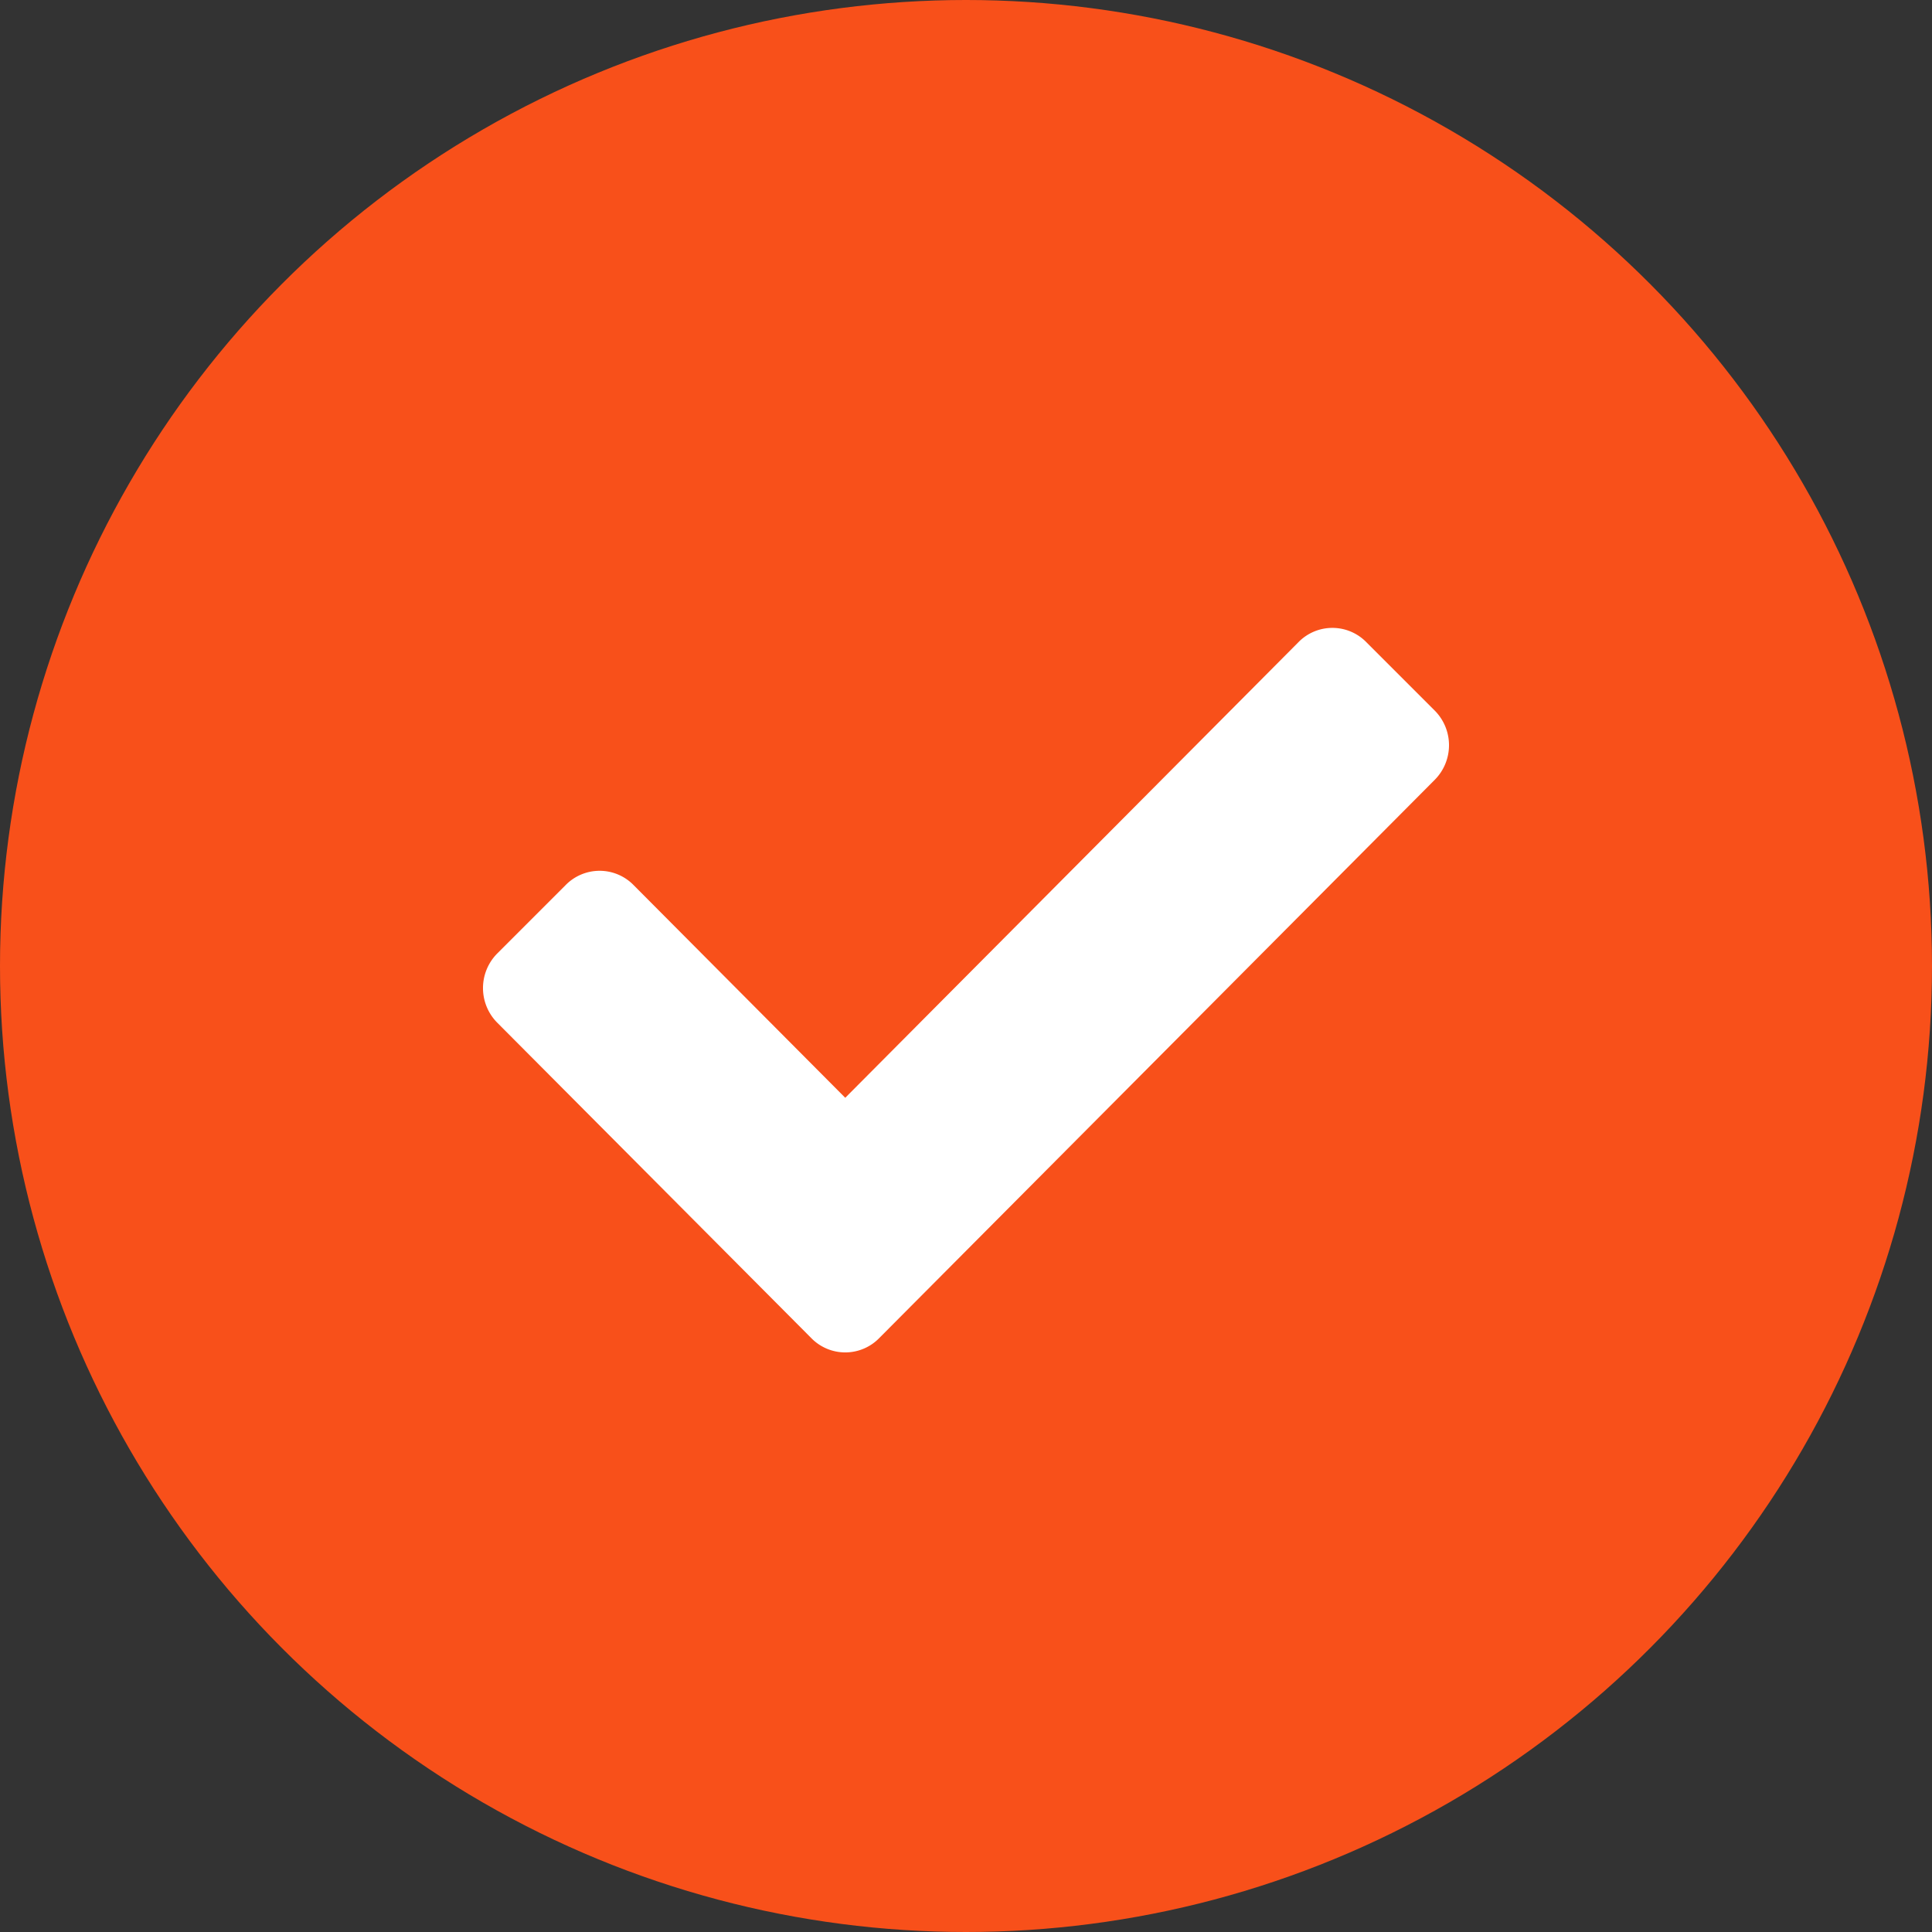
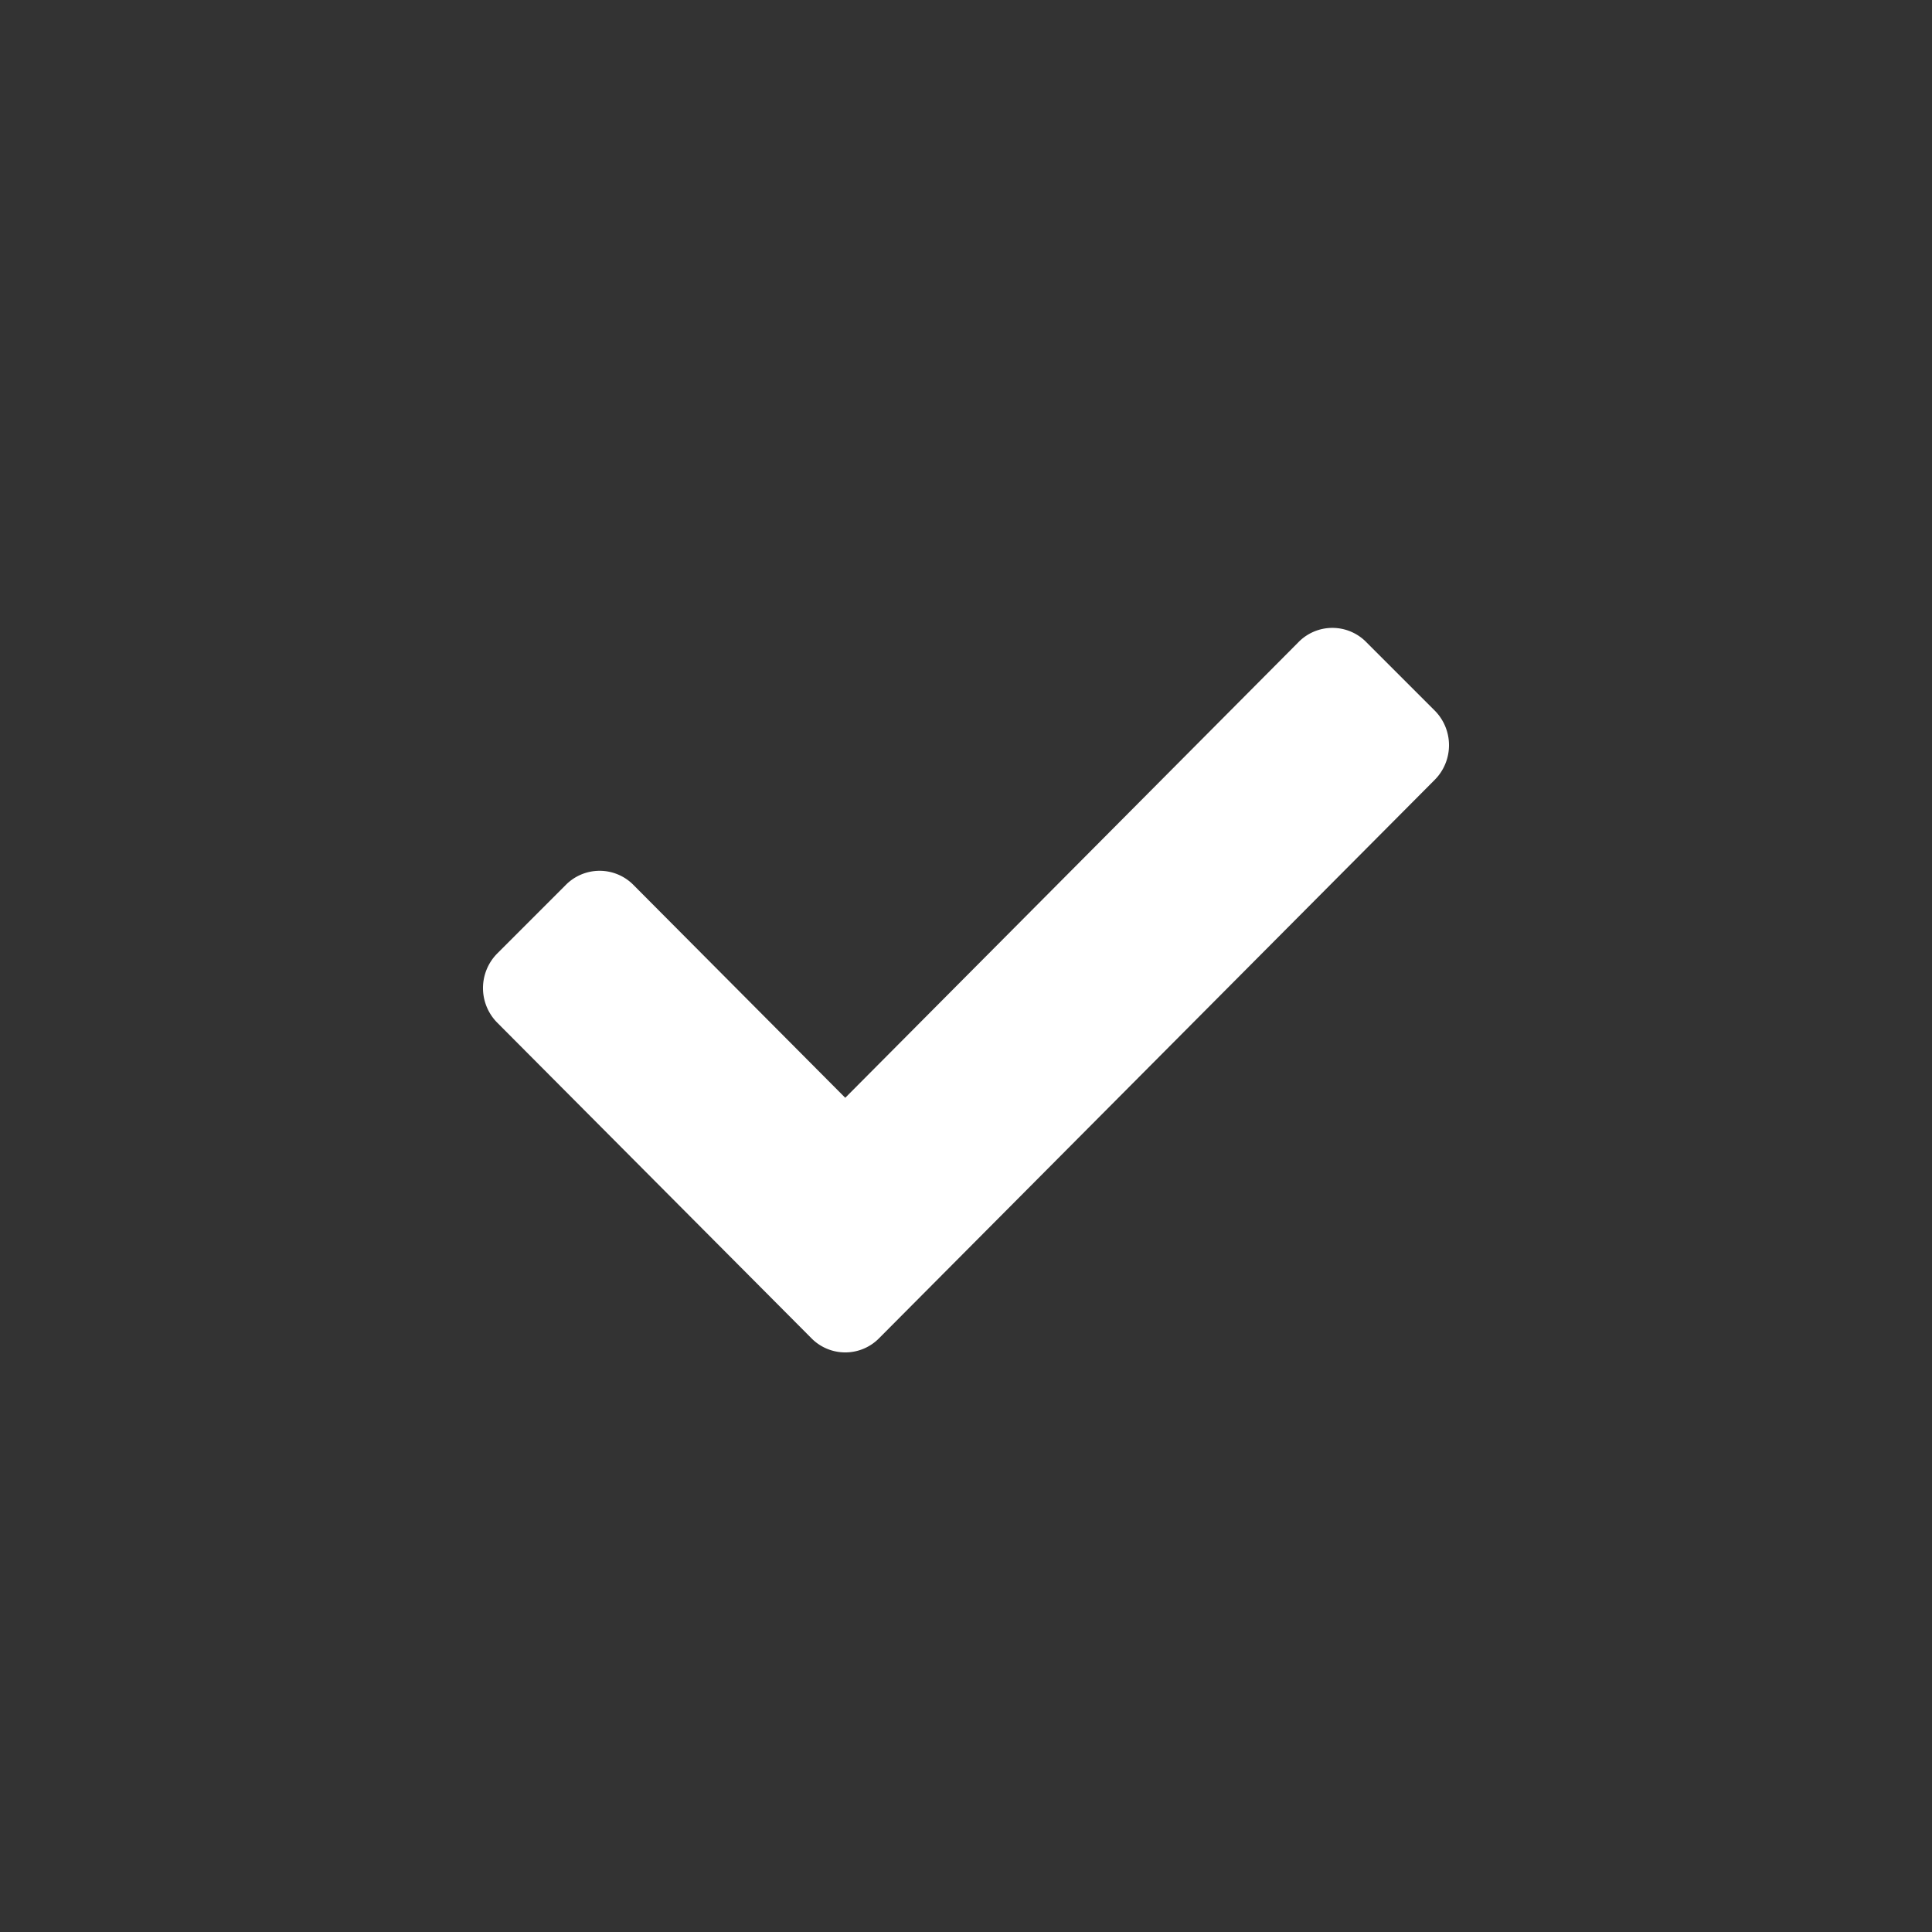
<svg xmlns="http://www.w3.org/2000/svg" id="check" width="28" height="28" viewBox="0 0 28 28">
  <rect x="0" y="0" width="28" height="28" fill="#333333" stroke="none" />
  <defs>
    <style>
      .cls-1 {
        fill: #f8501a;
      }

      .cls-2 {
        fill: #fff;
        fill-rule: evenodd;
      }
    </style>
  </defs>
-   <circle class="cls-1" cx="14" cy="14" r="14" />
  <path class="cls-2" d="M44.745,1854.55l8.05-8.09a0.712,0.712,0,0,0,0-1l-0.99-.99a0.688,0.688,0,0,0-.99,0l-6.565,6.6-3.065-3.08a0.689,0.689,0,0,0-.99,0l-0.99.99a0.712,0.712,0,0,0,0,1l4.55,4.57A0.688,0.688,0,0,0,44.745,1854.55Z" transform="translate(-32 -1835.16)" />
</svg>